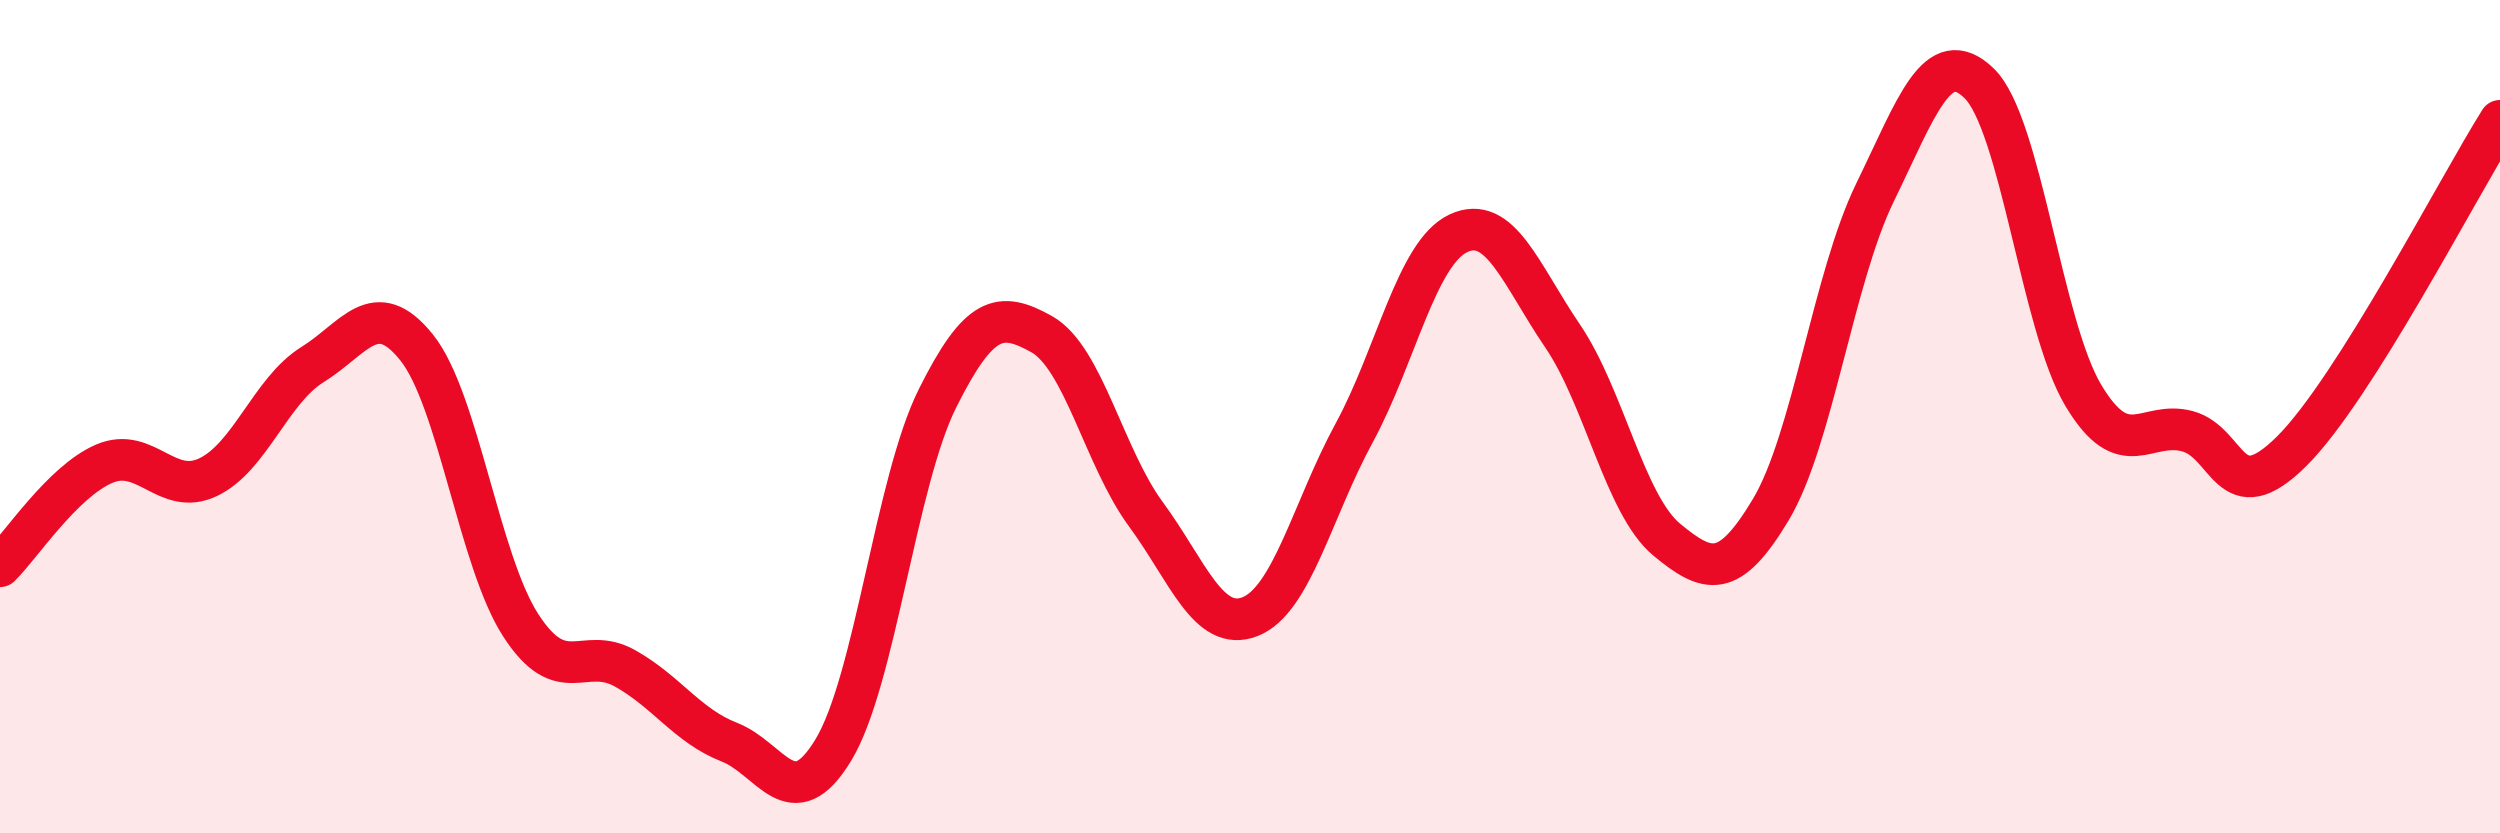
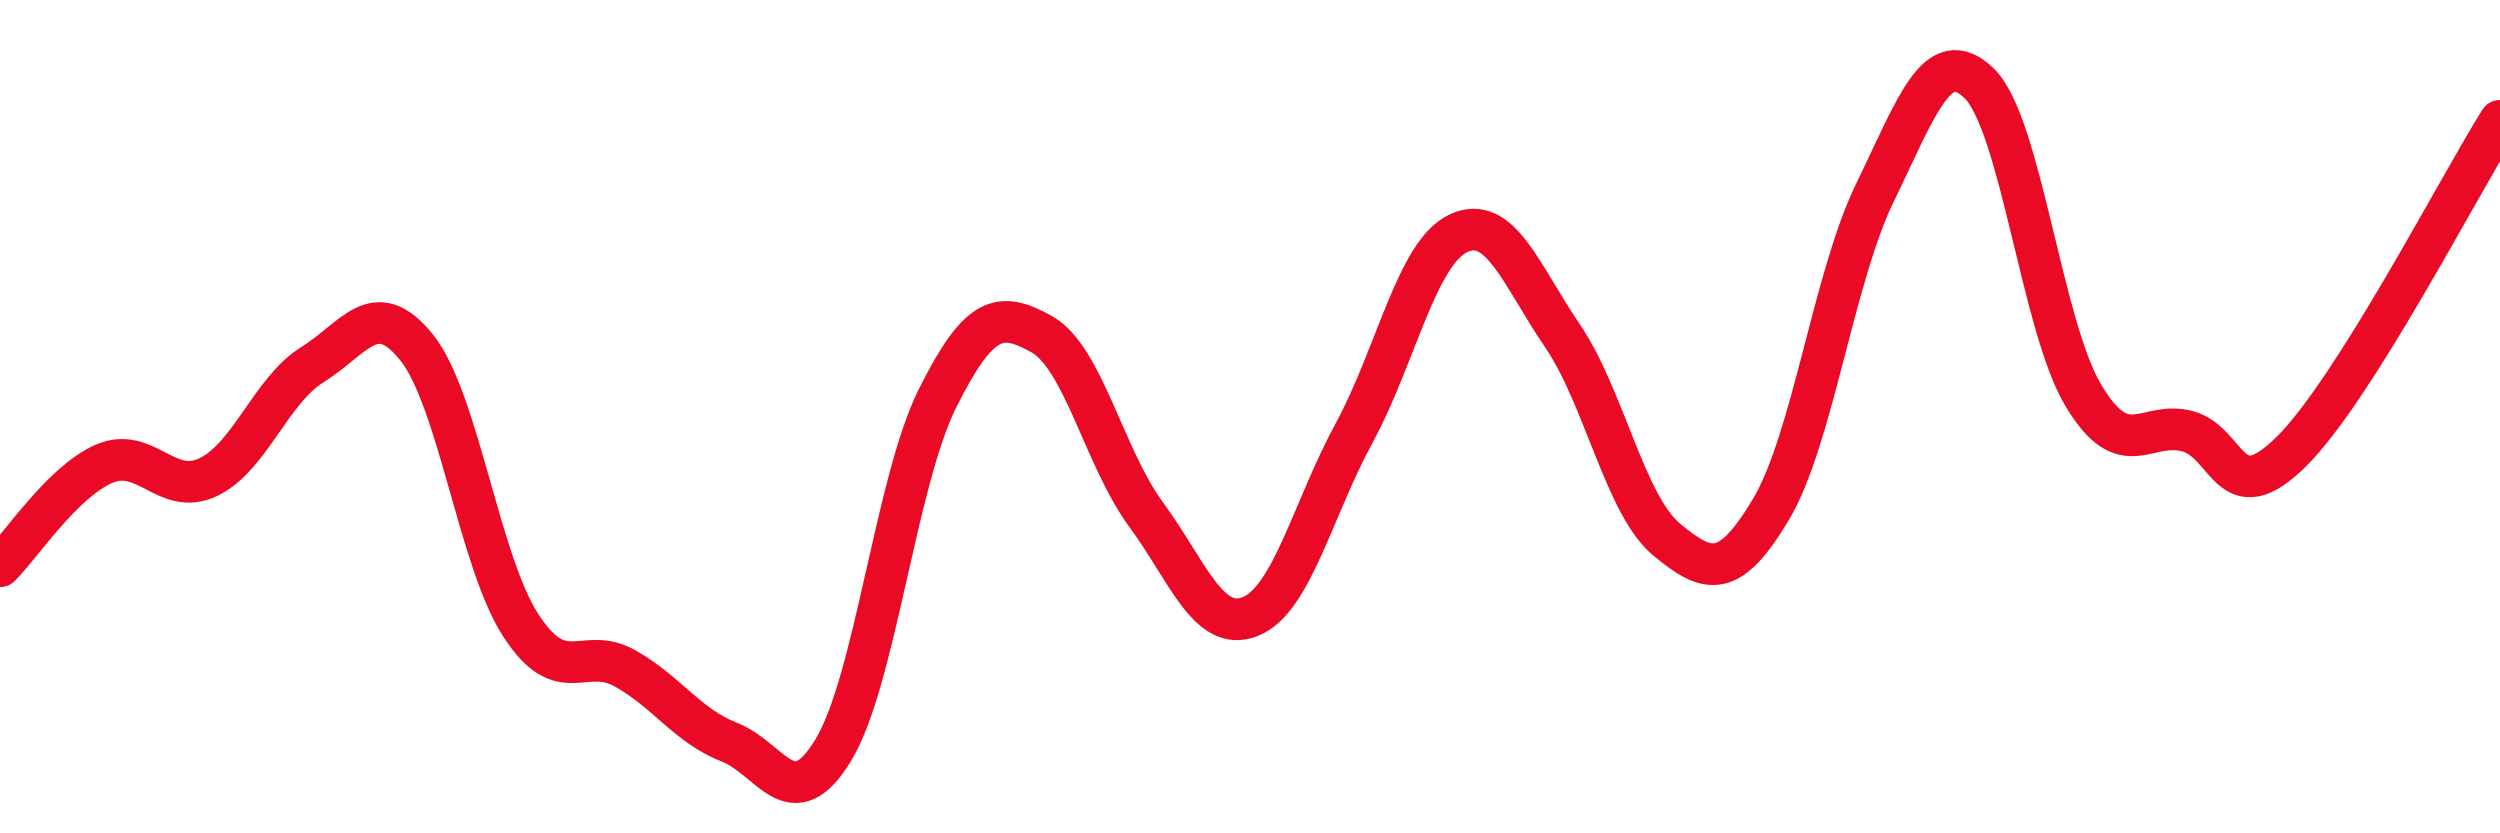
<svg xmlns="http://www.w3.org/2000/svg" width="60" height="20" viewBox="0 0 60 20">
-   <path d="M 0,13.59 C 0.5,13.1 1.5,11.56 2.5,11.13 C 3.5,10.7 4,11.93 5,11.45 C 6,10.97 6.5,9.37 7.5,8.75 C 8.5,8.13 9,7.09 10,8.34 C 11,9.59 11.5,13.47 12.5,15.01 C 13.5,16.55 14,15.48 15,16.04 C 16,16.6 16.5,17.42 17.5,17.81 C 18.5,18.2 19,19.65 20,18 C 21,16.35 21.5,11.56 22.5,9.56 C 23.5,7.56 24,7.46 25,8.02 C 26,8.58 26.5,10.98 27.5,12.34 C 28.5,13.7 29,15.19 30,14.8 C 31,14.41 31.5,12.23 32.5,10.39 C 33.5,8.55 34,6.07 35,5.6 C 36,5.13 36.5,6.59 37.5,8.06 C 38.5,9.53 39,12.12 40,12.95 C 41,13.78 41.5,13.9 42.5,12.23 C 43.5,10.56 44,6.67 45,4.62 C 46,2.57 46.5,1.03 47.5,2 C 48.5,2.97 49,7.82 50,9.49 C 51,11.16 51.5,10.08 52.5,10.35 C 53.5,10.62 53.5,12.32 55,10.83 C 56.5,9.34 59,4.49 60,2.9L60 20L0 20Z" fill="#EB0A25" opacity="0.1" stroke-linecap="round" stroke-linejoin="round" />
  <path d="M 0,13.59 C 0.5,13.1 1.5,11.56 2.5,11.13 C 3.5,10.7 4,11.93 5,11.45 C 6,10.97 6.5,9.37 7.5,8.75 C 8.5,8.13 9,7.09 10,8.34 C 11,9.59 11.5,13.47 12.5,15.01 C 13.5,16.55 14,15.48 15,16.04 C 16,16.6 16.5,17.42 17.5,17.81 C 18.5,18.2 19,19.65 20,18 C 21,16.35 21.5,11.56 22.5,9.56 C 23.5,7.56 24,7.46 25,8.02 C 26,8.58 26.5,10.98 27.5,12.34 C 28.5,13.7 29,15.19 30,14.8 C 31,14.41 31.5,12.23 32.5,10.39 C 33.5,8.55 34,6.07 35,5.6 C 36,5.13 36.5,6.59 37.5,8.06 C 38.5,9.53 39,12.12 40,12.95 C 41,13.78 41.5,13.9 42.5,12.23 C 43.5,10.56 44,6.67 45,4.62 C 46,2.57 46.5,1.03 47.5,2 C 48.5,2.97 49,7.82 50,9.49 C 51,11.16 51.5,10.08 52.5,10.35 C 53.5,10.62 53.5,12.32 55,10.83 C 56.5,9.34 59,4.49 60,2.9" stroke="#EB0A25" stroke-width="1" fill="none" stroke-linecap="round" stroke-linejoin="round" />
</svg>